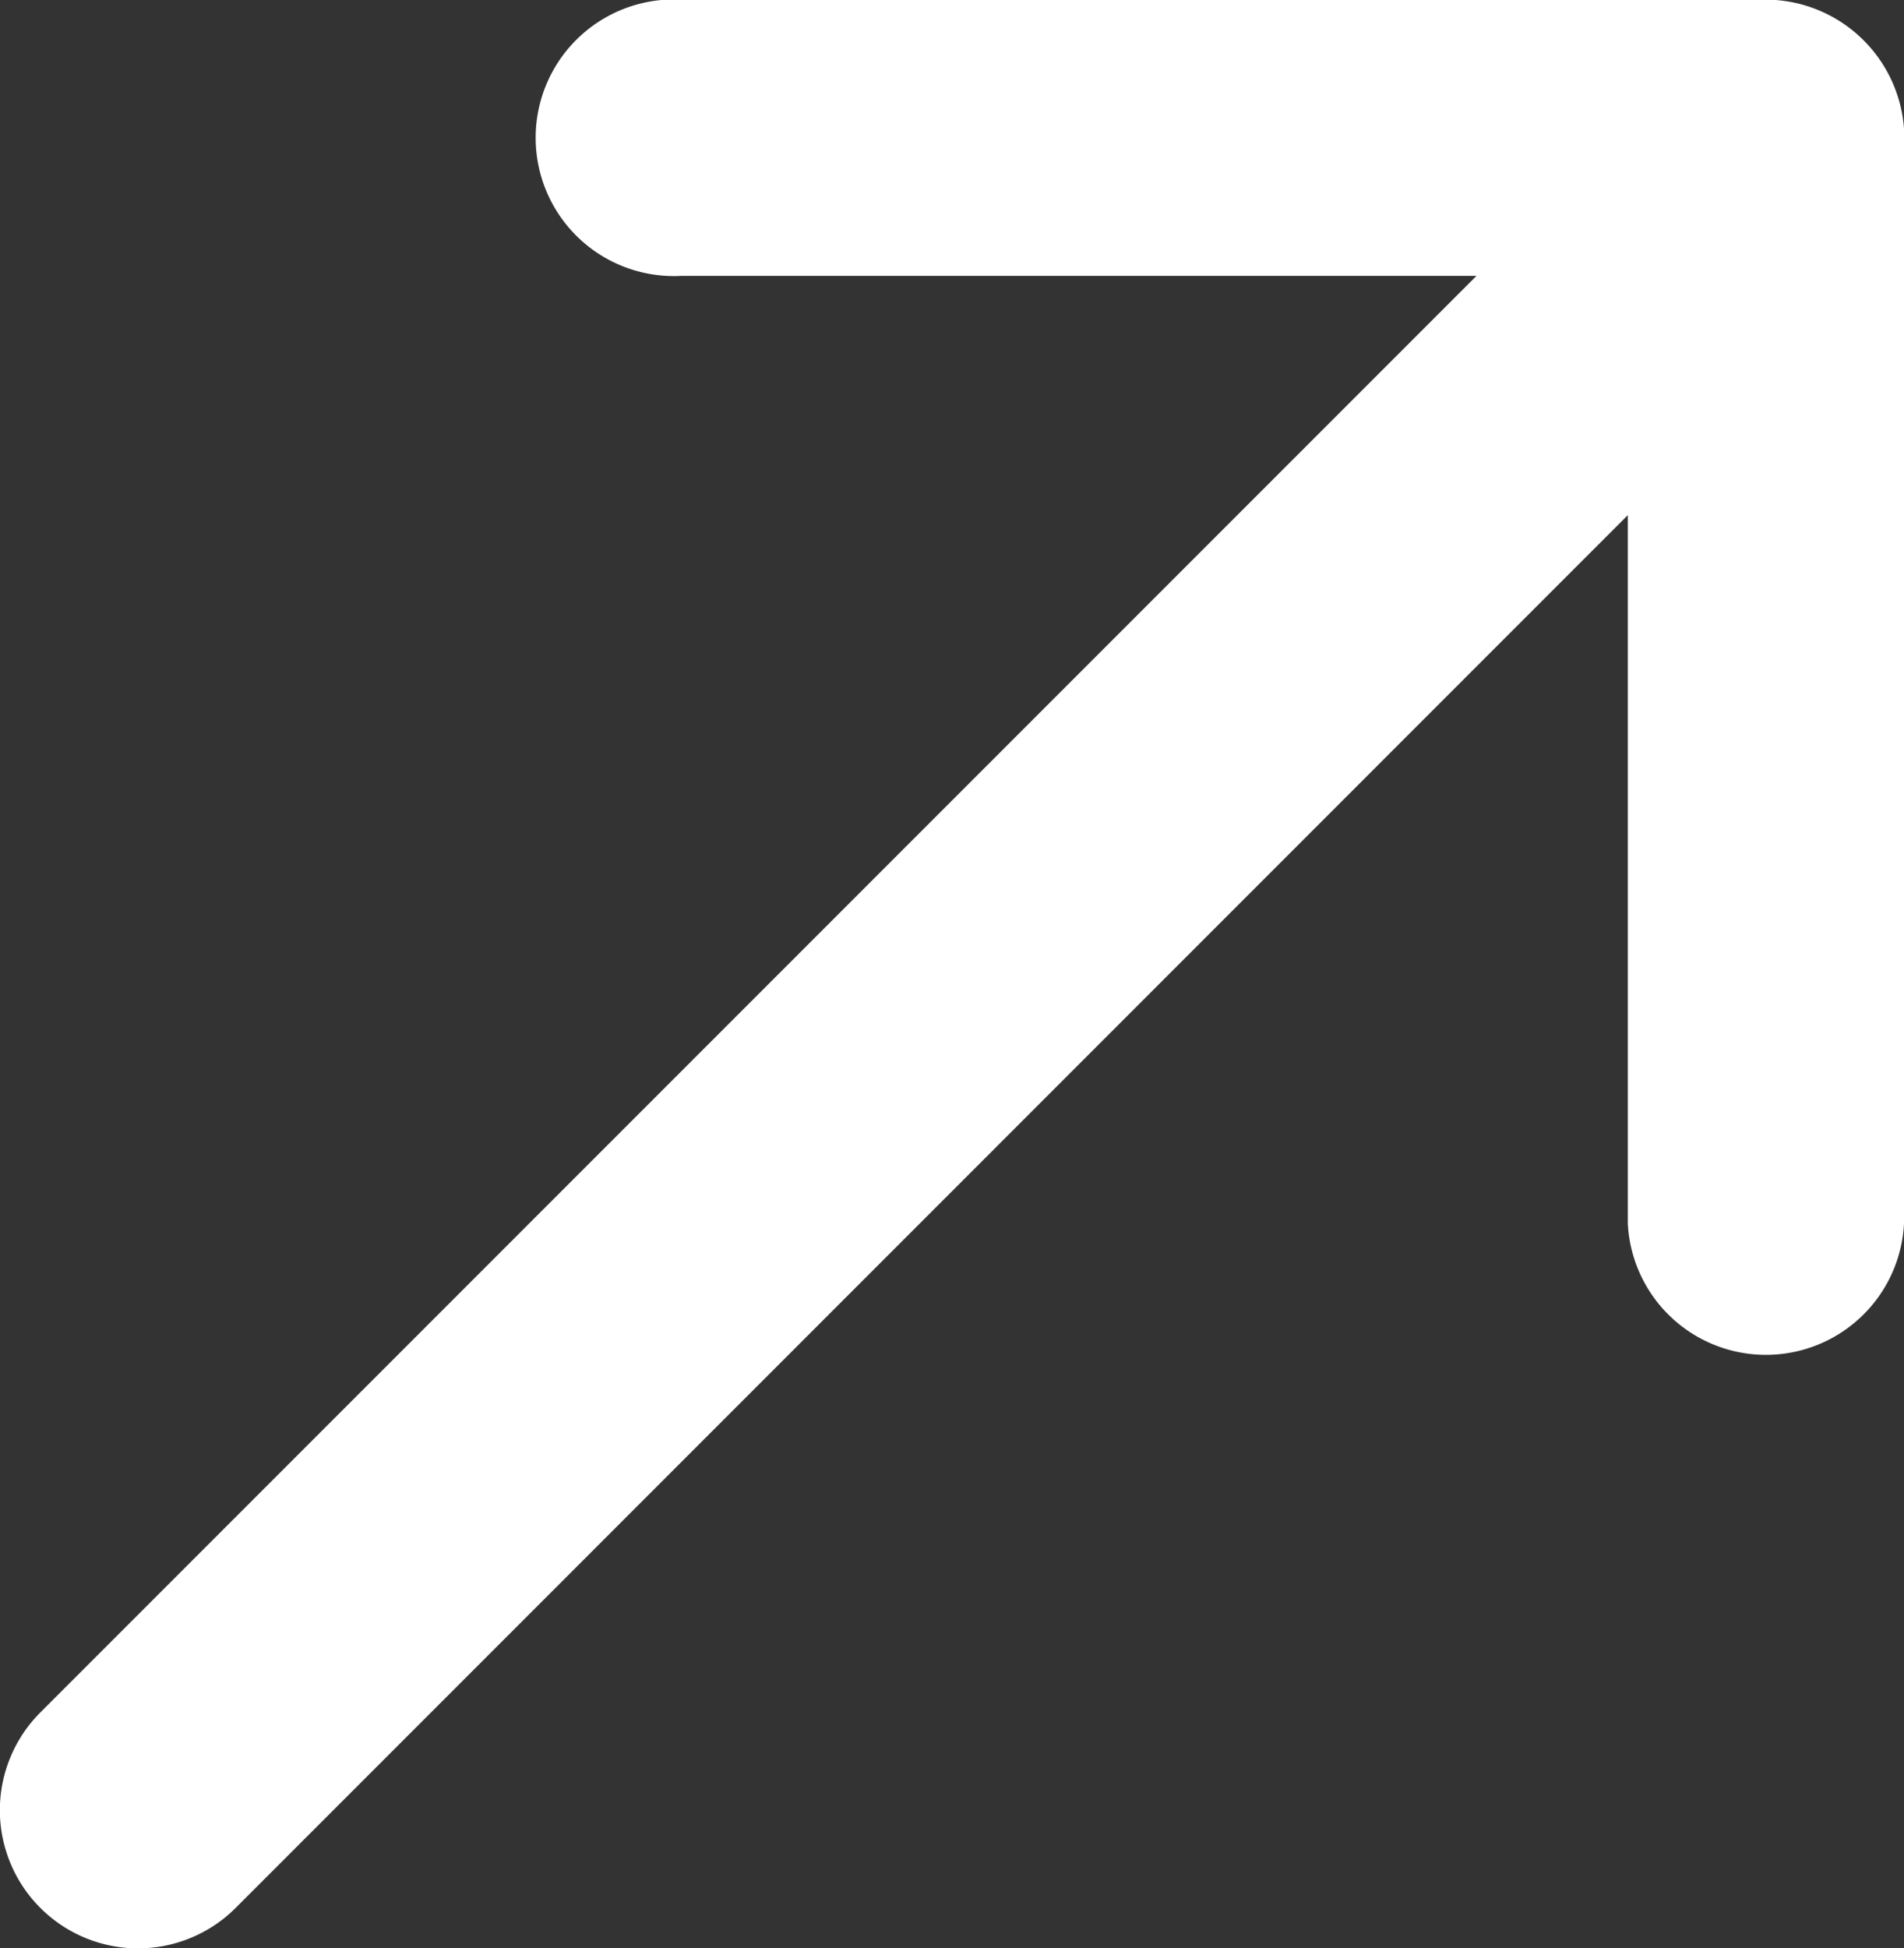
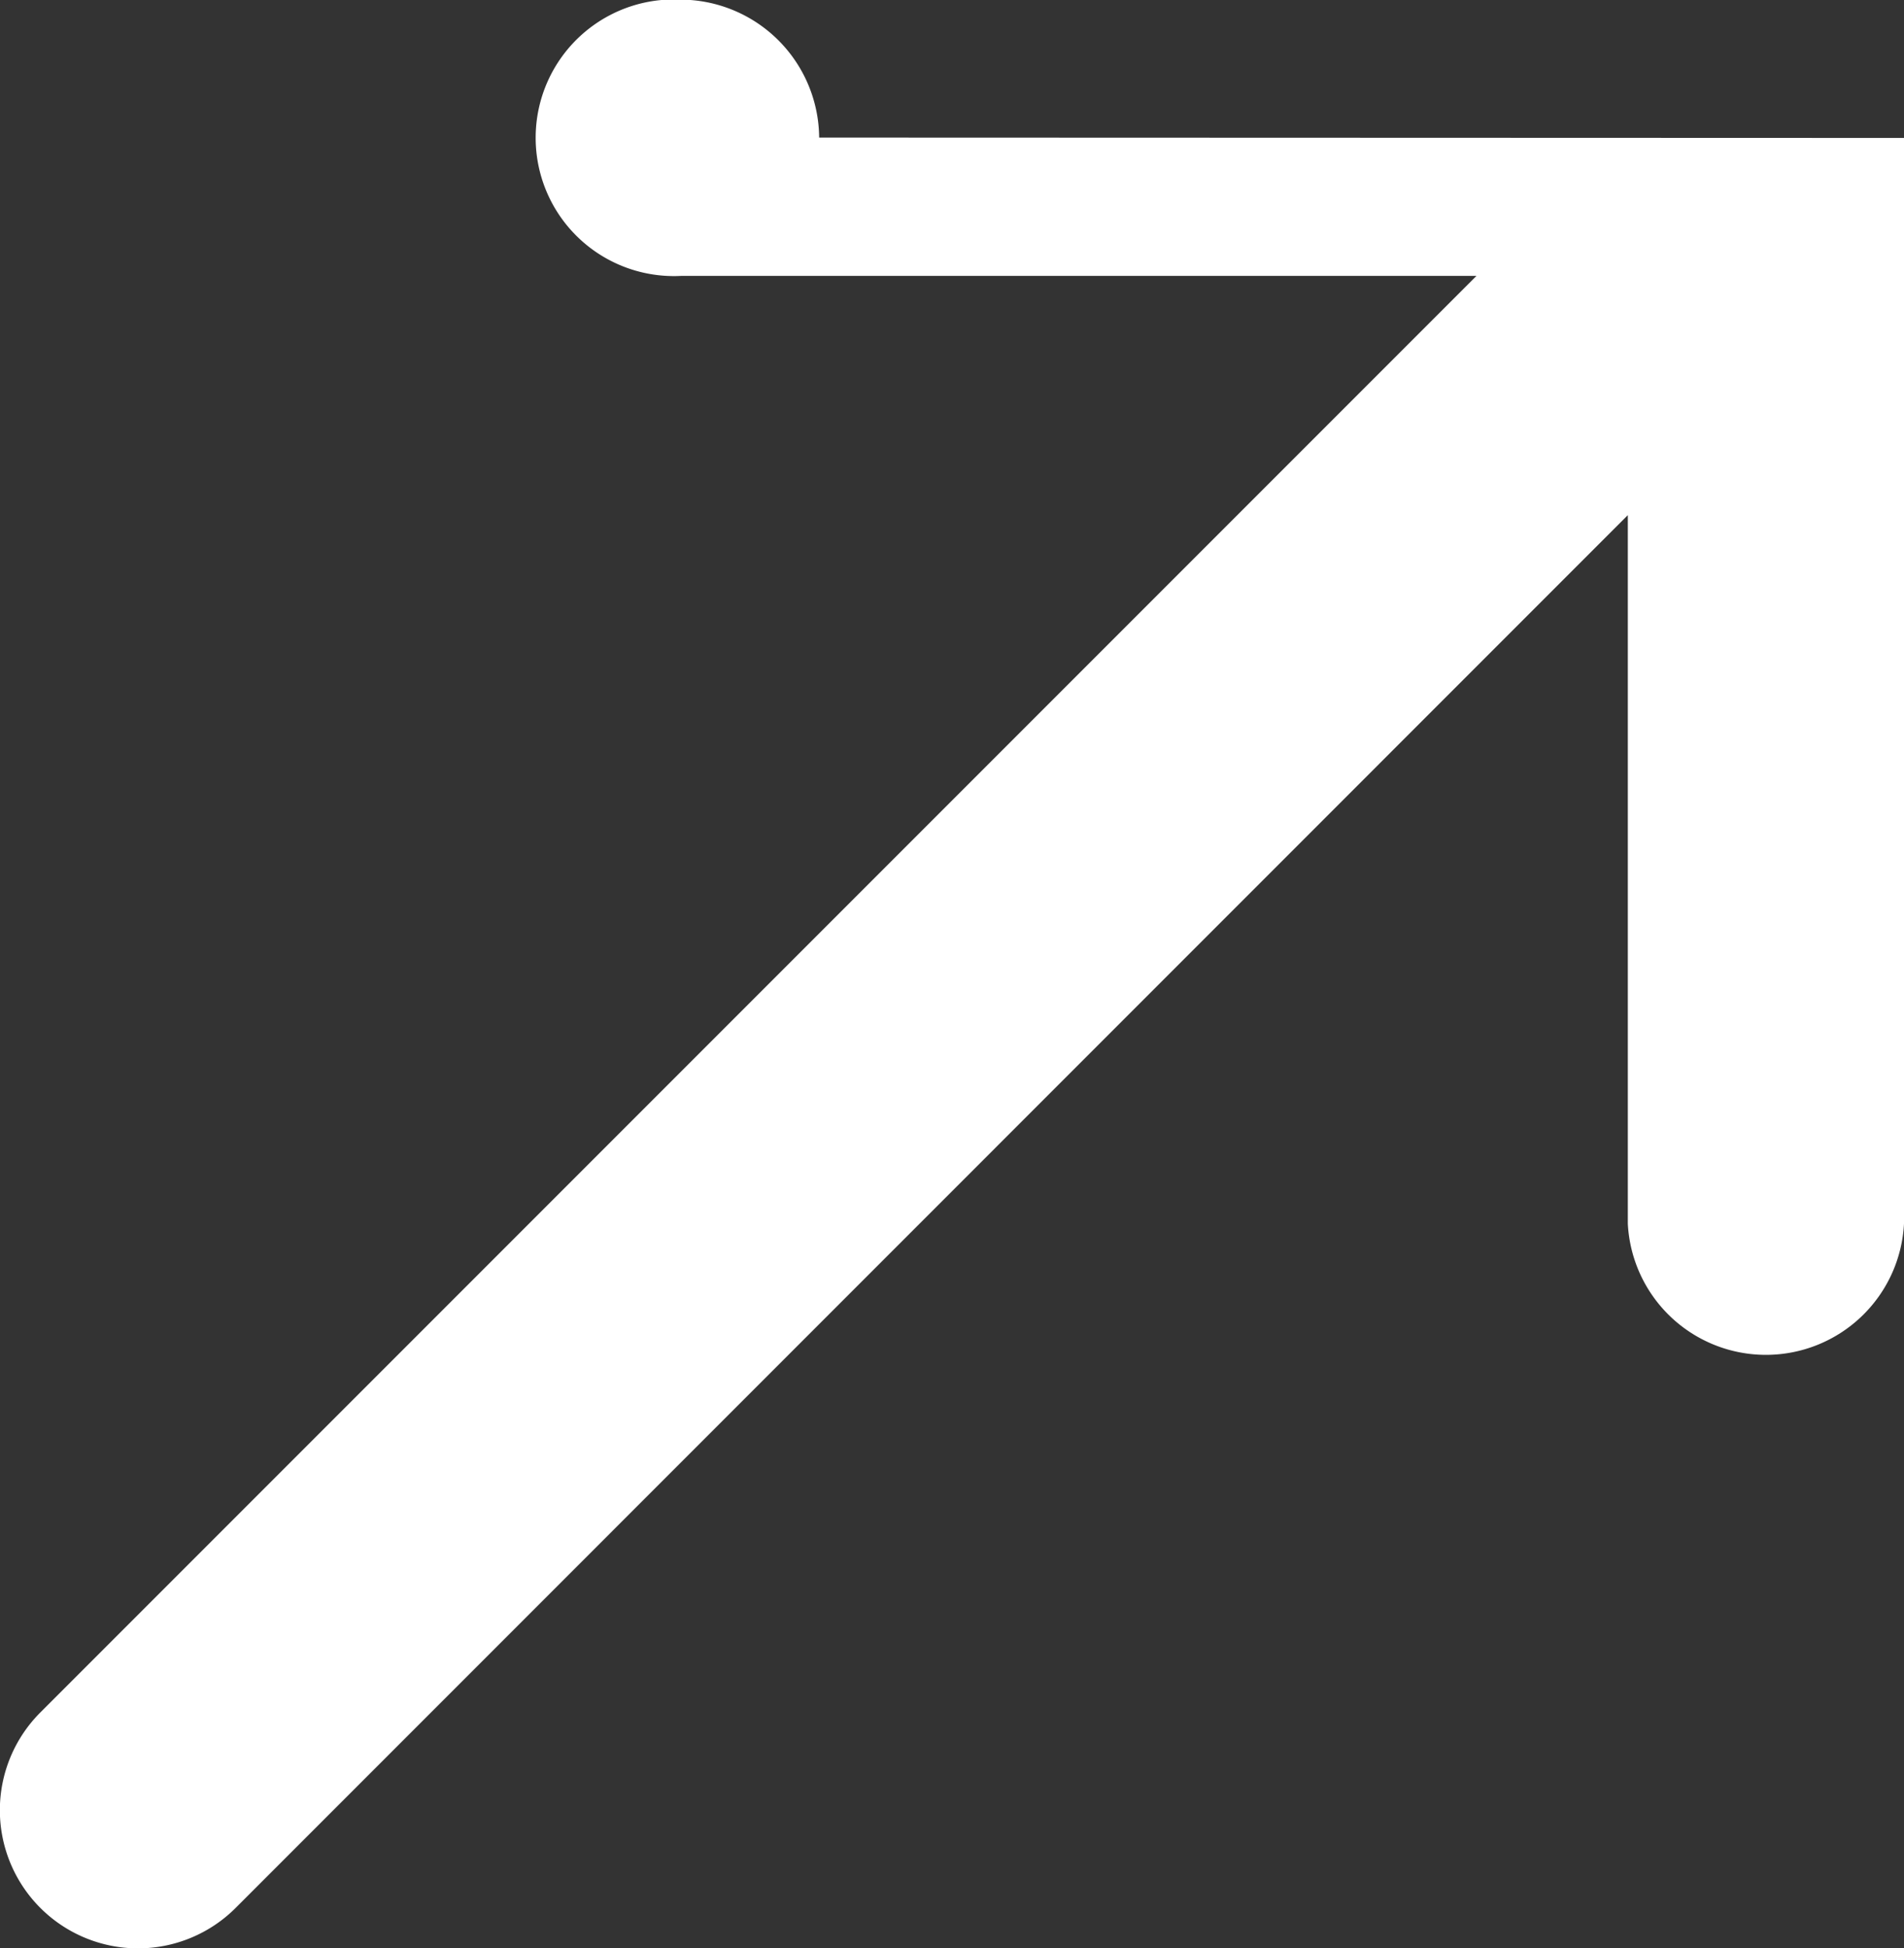
<svg xmlns="http://www.w3.org/2000/svg" width="10.341" height="10.577" viewBox="0 0 10.341 10.577">
  <rect x="0" y="0" width="10.341" height="10.577" fill="#333333" stroke="none" />
-   <path id="export-icon" d="M688.207,379.924v5.895a.751.751,0,0,1-1.5,0l0-3.847-7.561,7.562a.75.75,0,1,1-1.061-1.061l7.8-7.8-4.32,0a.751.751,0,1,1,0-1.5h5.894a.755.755,0,0,1,.75.749Z" transform="translate(-677.866 -379.175)" fill="#fff" />
+   <path id="export-icon" d="M688.207,379.924v5.895a.751.751,0,0,1-1.5,0l0-3.847-7.561,7.562a.75.75,0,1,1-1.061-1.061l7.8-7.8-4.32,0a.751.751,0,1,1,0-1.5a.755.755,0,0,1,.75.749Z" transform="translate(-677.866 -379.175)" fill="#fff" />
</svg>